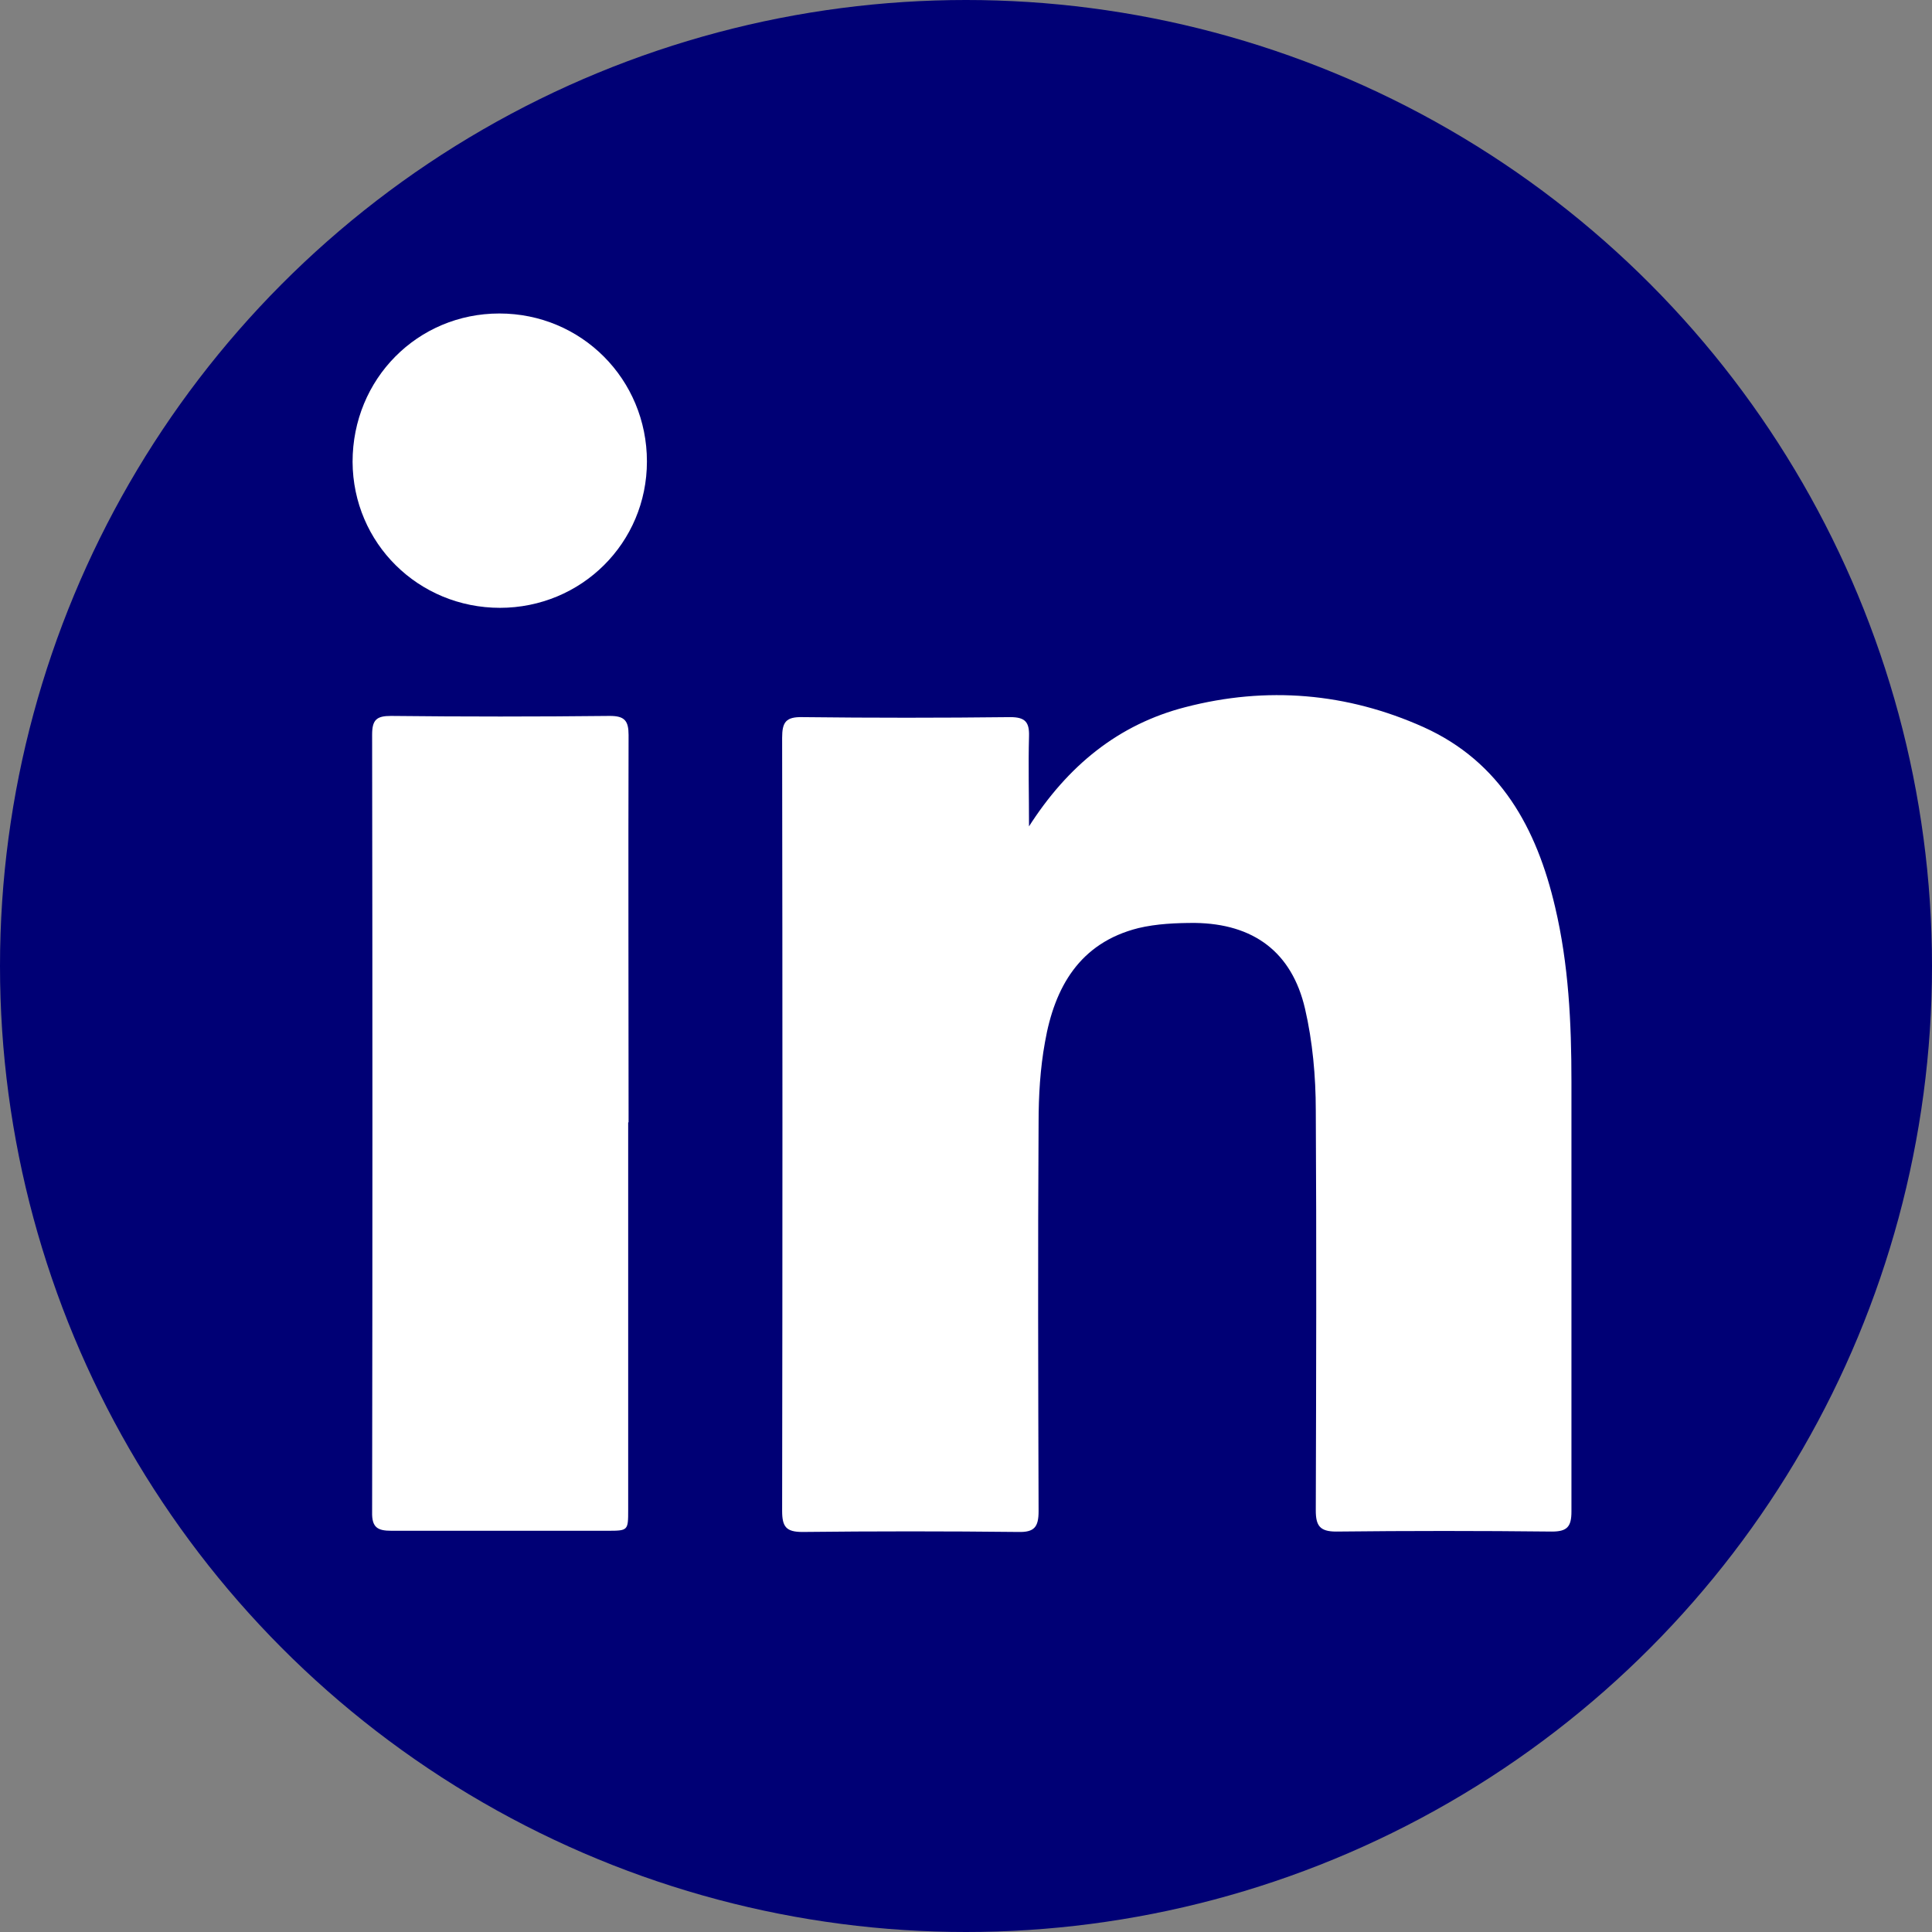
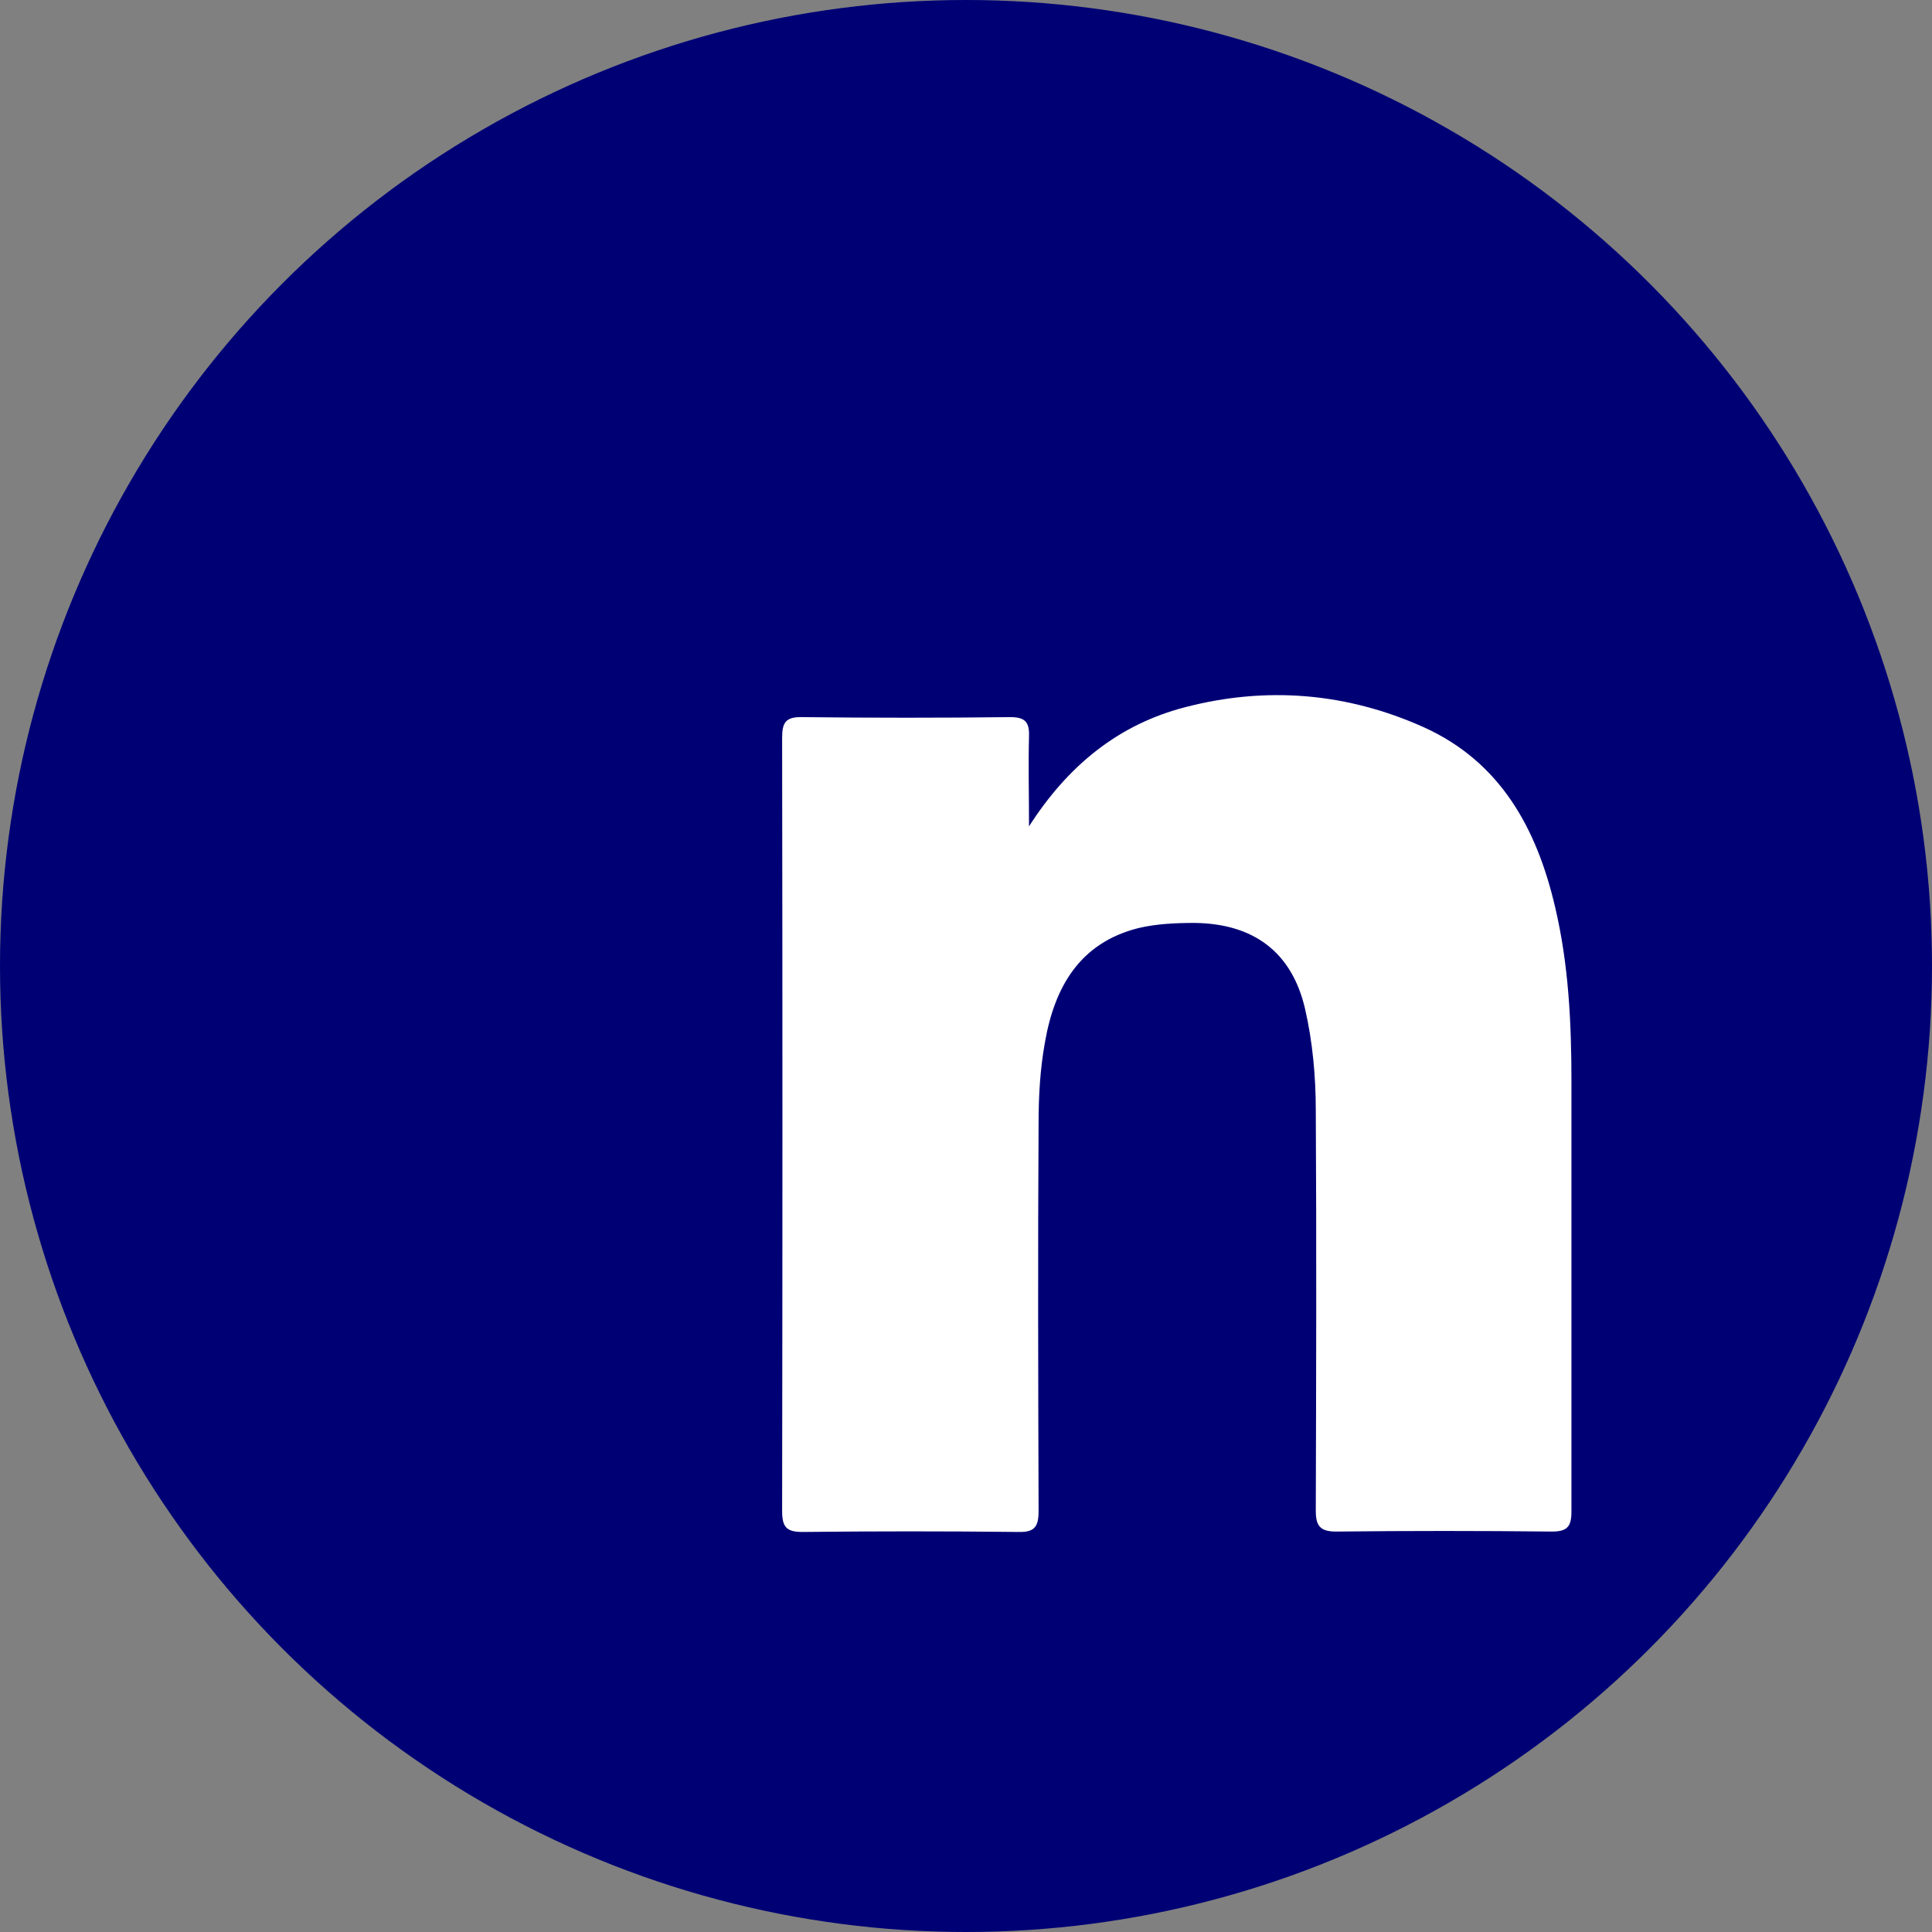
<svg xmlns="http://www.w3.org/2000/svg" id="_レイヤー_2" data-name="レイヤー_2" viewBox="0 0 48.44 48.44">
  <rect x="0" y="0" width="48.44" height="48.44" fill="#808080" stroke="none" />
  <defs>
    <style> .cls-1 { fill: #fff; } .cls-2 { fill: #000075; } </style>
  </defs>
  <g id="_レイヤー_4" data-name="レイヤー_4">
    <g>
      <circle class="cls-2" cx="24.22" cy="24.22" r="24.22" />
      <g>
        <path class="cls-1" d="M25.78,20.75c.99-1.56,2.27-2.59,3.94-3.02,2.04-.53,4.05-.36,5.97.5,1.93.87,2.84,2.54,3.3,4.51.34,1.44.41,2.9.41,4.38,0,3.59,0,7.19,0,10.78,0,.38-.11.5-.49.5-1.8-.02-3.61-.02-5.41,0-.41,0-.51-.15-.51-.53.01-3.34.02-6.69,0-10.03,0-.85-.08-1.73-.27-2.55-.33-1.42-1.29-2.13-2.76-2.15-.47,0-.96.02-1.42.13-1.47.37-2.1,1.48-2.34,2.86-.12.66-.16,1.34-.16,2.01-.02,3.25-.01,6.5,0,9.75,0,.4-.11.53-.51.52-1.8-.02-3.61-.02-5.41,0-.41,0-.51-.13-.51-.53.01-6.46.01-12.92,0-19.38,0-.39.09-.53.51-.52,1.74.02,3.48.02,5.21,0,.38,0,.48.13.47.48-.02.73,0,1.46,0,2.3Z" />
-         <path class="cls-1" d="M15.75,28.14c0,3.24,0,6.47,0,9.71,0,.53,0,.53-.53.53-1.8,0-3.61,0-5.41,0-.34,0-.49-.08-.48-.47.01-6.5.01-13,0-19.49,0-.37.11-.47.47-.47,1.83.02,3.66.02,5.49,0,.37,0,.47.12.47.48-.01,3.24,0,6.47,0,9.71Z" />
-         <path class="cls-1" d="M12.54,15.24c-2.05,0-3.69-1.62-3.7-3.66,0-2.08,1.63-3.72,3.68-3.72,2.06,0,3.7,1.65,3.7,3.71,0,2.04-1.64,3.67-3.69,3.67Z" />
      </g>
    </g>
  </g>
</svg>